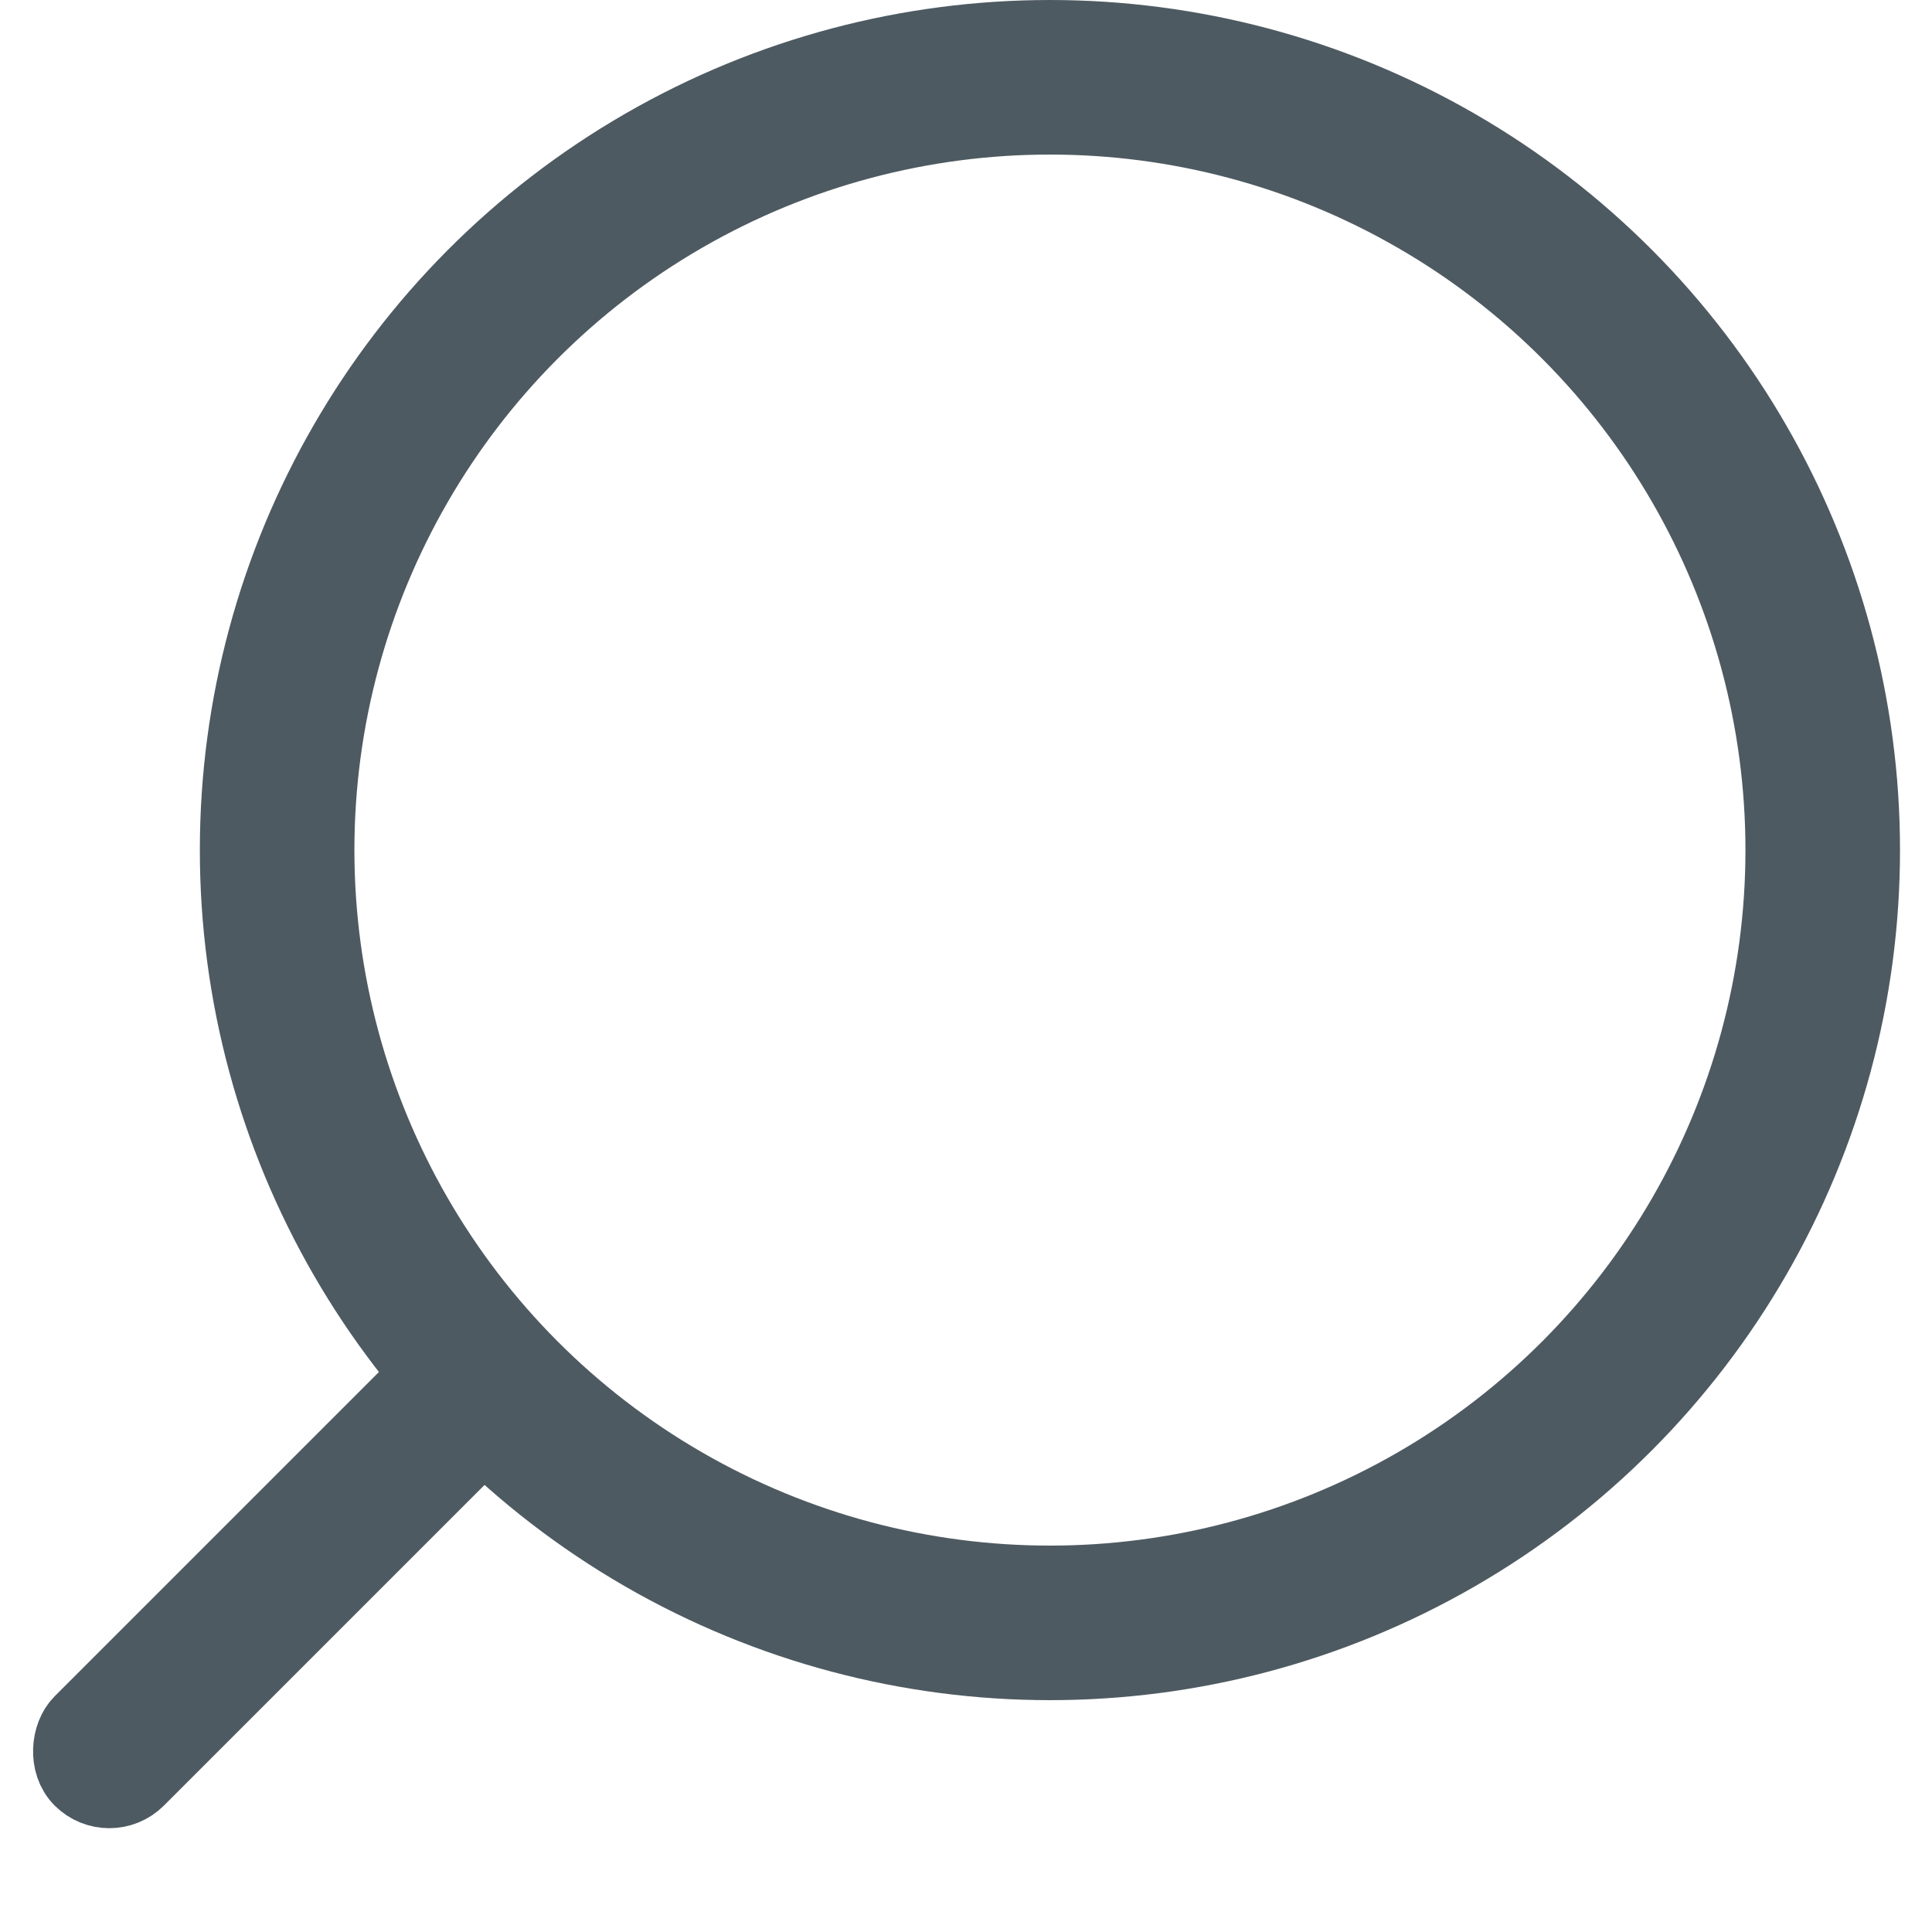
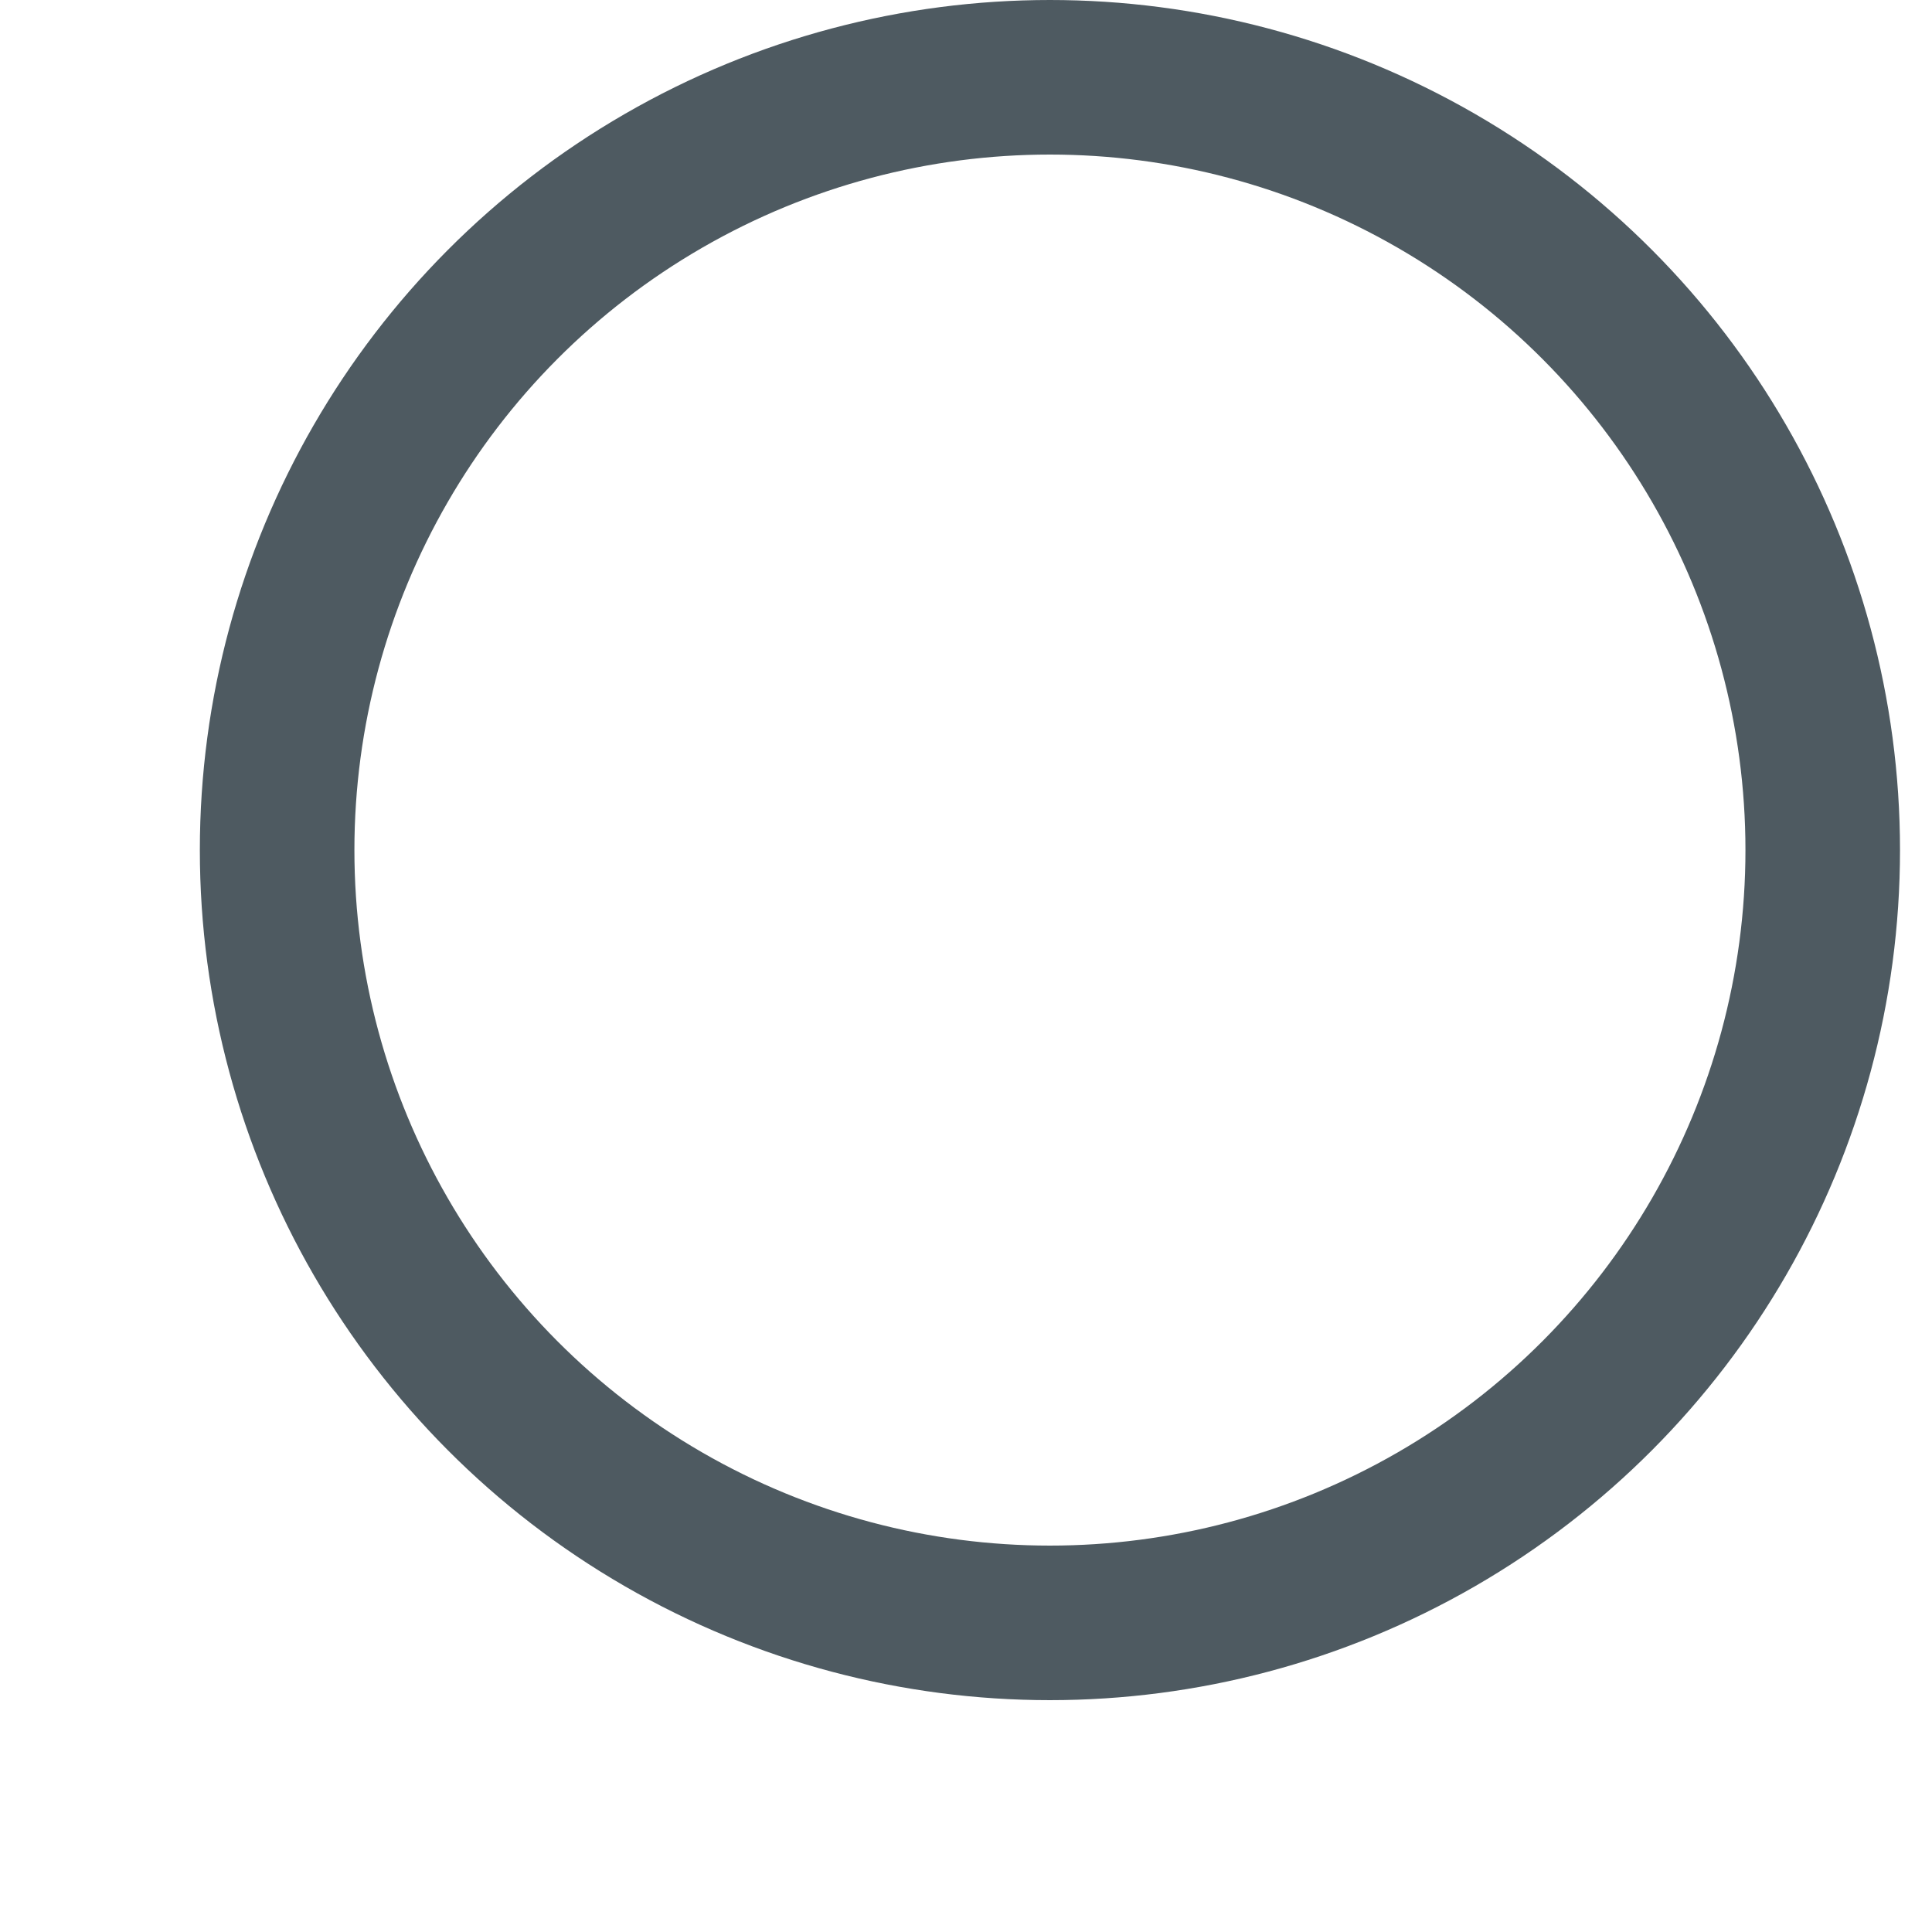
<svg xmlns="http://www.w3.org/2000/svg" width="25" height="25" viewBox="0 0 25 25" fill="none">
  <circle cx="13.586" cy="11" r="10" stroke="#4E5A61" stroke-width="2" stroke-linejoin="round" />
-   <rect x="5.657" y="17.707" width="1" height="7" rx="0.5" transform="rotate(45 5.657 17.707)" stroke="#4E5A61" stroke-linejoin="round" />
</svg>